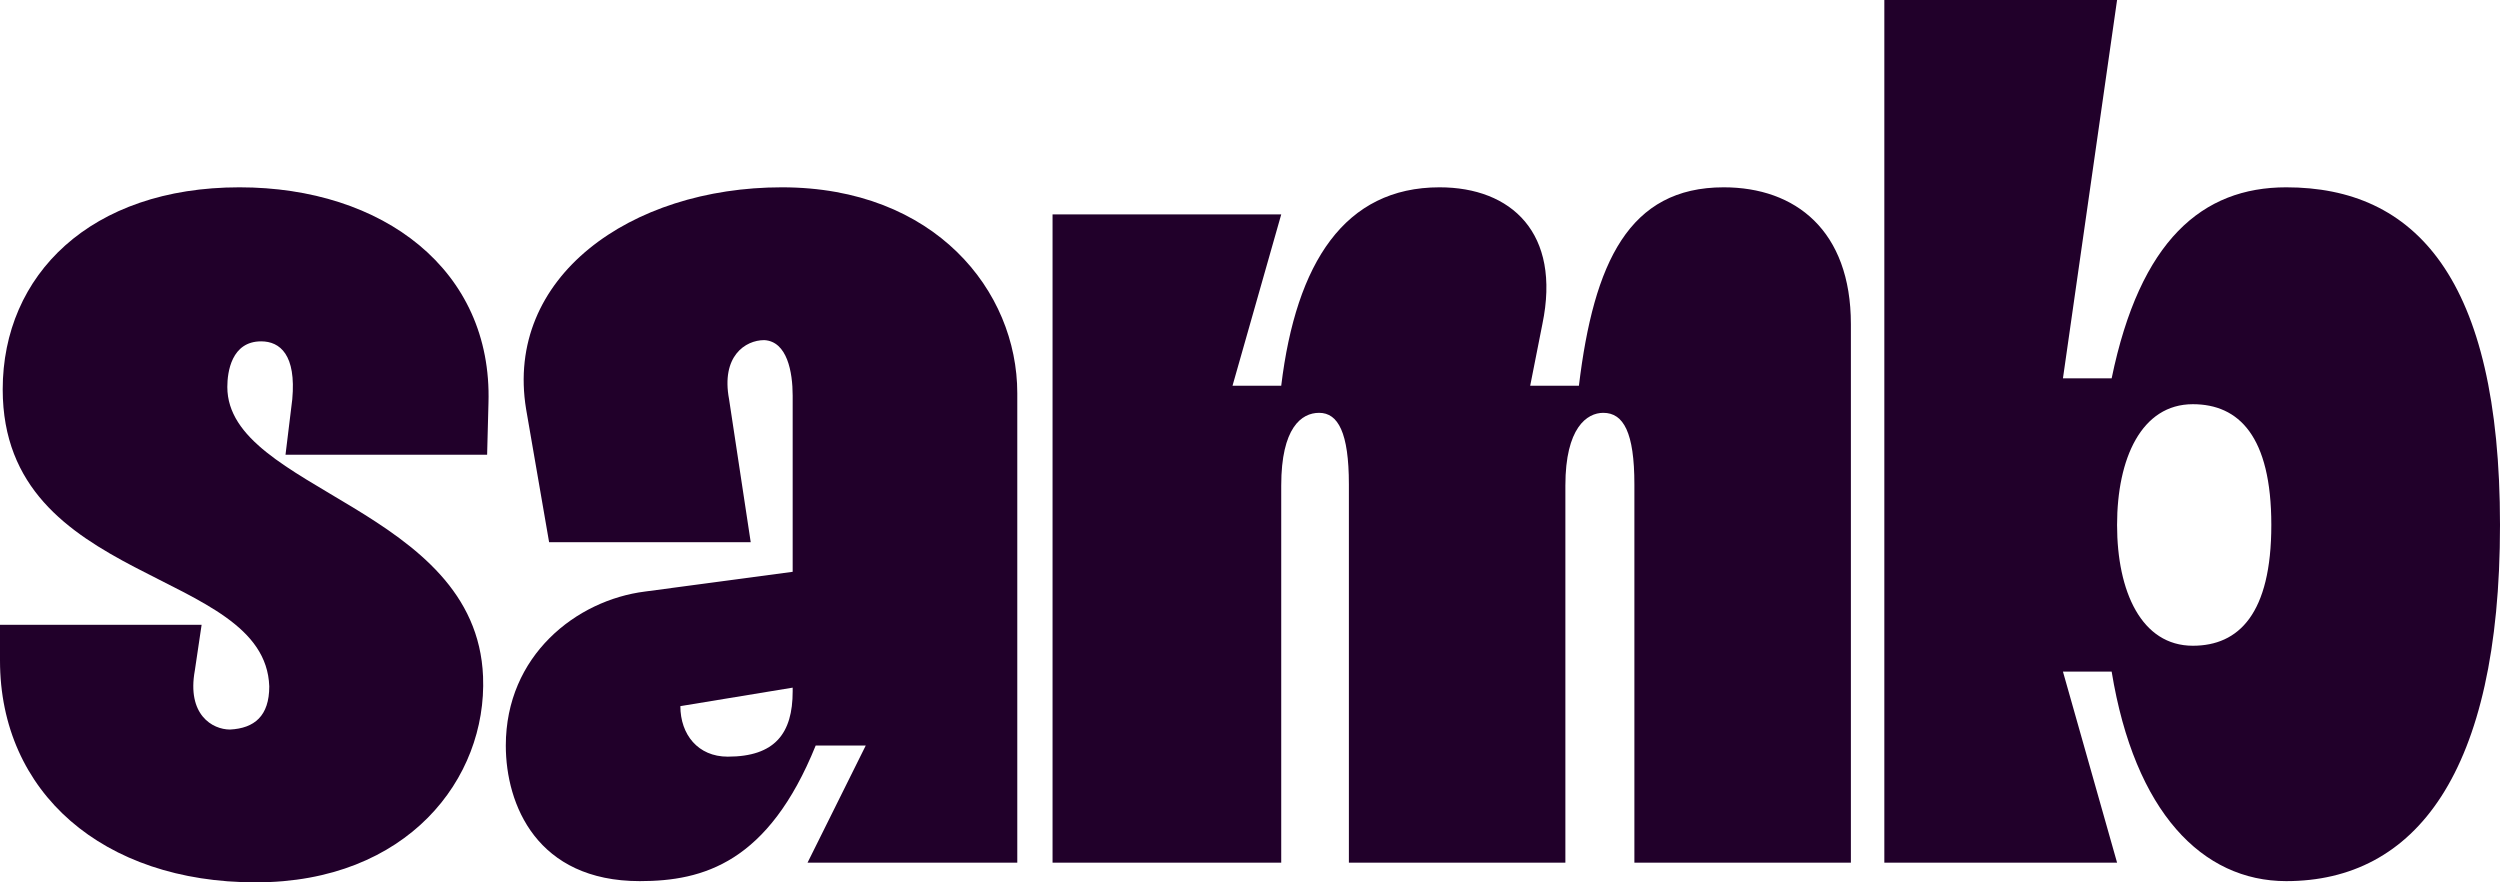
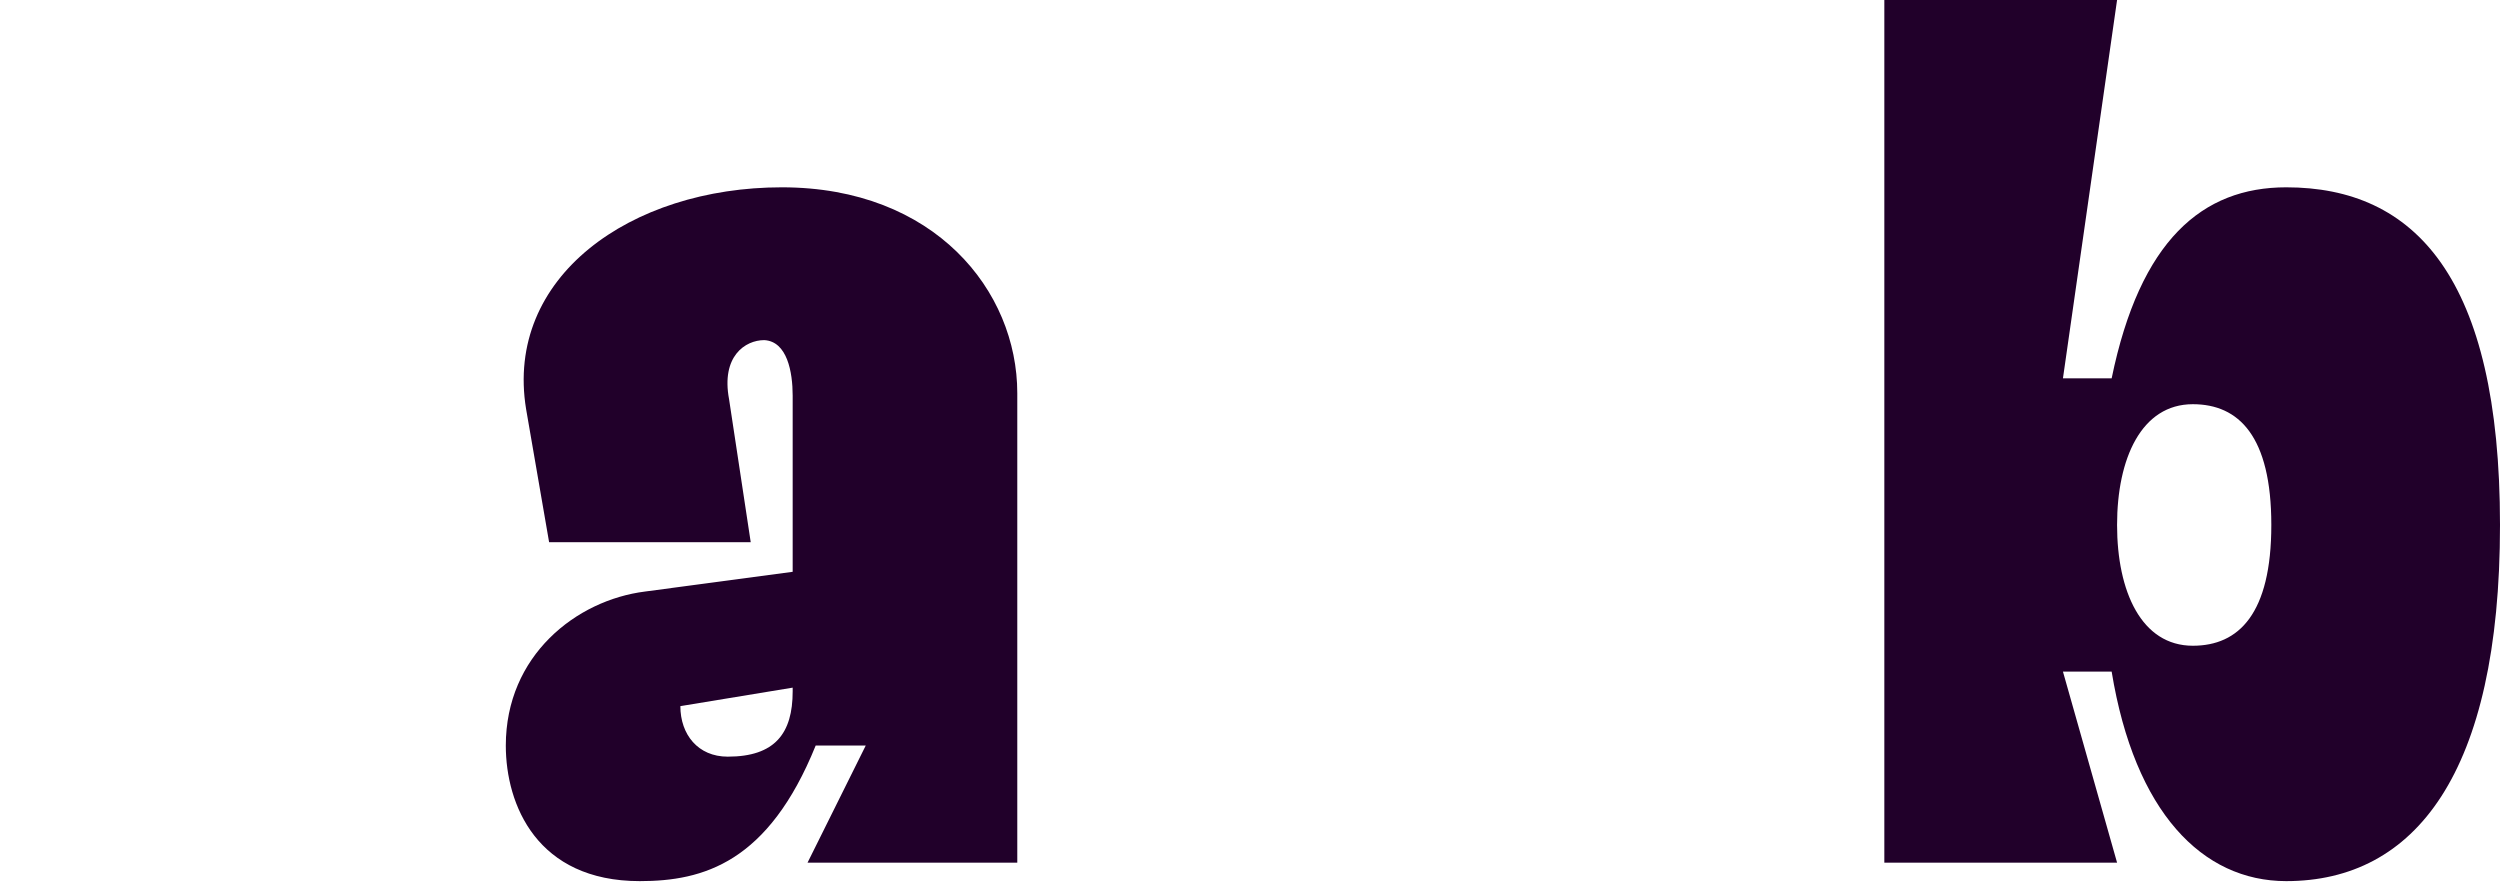
<svg xmlns="http://www.w3.org/2000/svg" width="408" height="144" viewBox="0 0 408 144" fill="none">
-   <path d="M43.945 112.022C43.282 92.514 0.442 95.732 0.442 63.553C0.442 44.849 14.796 30.57 39.087 30.57C62.494 30.57 80.381 44.045 79.719 65.765L79.498 74.212H46.595L47.699 65.162C48.361 57.922 45.711 55.709 42.62 55.709C37.761 55.709 37.099 60.737 37.099 63.151C37.099 80.045 77.731 82.86 78.835 110.413C79.498 127.106 66.469 144 41.736 144C16.783 144 0 129.318 0 107.799V101.966H32.903L31.799 109.408C30.474 116.648 34.67 119.061 37.541 119.061C41.516 118.86 43.945 116.849 43.945 112.022Z" fill="#21002A" />
  <path d="M131.793 140.782L141.288 121.676H133.118C125.389 140.782 114.789 143.799 104.41 143.799C87.627 143.799 82.548 131.33 82.548 121.676C82.548 106.994 94.031 97.944 105.293 96.536L129.364 93.318V64.559C129.364 60.737 128.48 55.709 124.726 55.508C121.635 55.508 117.66 58.123 118.985 65.162L122.518 88.492H89.615L85.861 66.771C82.327 45.251 102.864 30.57 127.597 30.57C152.55 30.57 166.021 47.464 166.021 64.156V140.782H131.793ZM129.364 112.223L111.035 115.24C111.035 119.866 113.906 123.486 118.764 123.486C126.493 123.486 129.364 119.665 129.364 112.827V112.223Z" fill="#21002A" />
-   <path d="M209.096 79.24V140.782H171.776V34.994H209.096L201.146 62.95H209.096C211.525 42.838 219.475 30.57 234.933 30.57C246.637 30.57 254.807 38.011 251.716 52.894L249.728 62.95H257.678C260.107 42.838 265.849 30.57 281.307 30.57C293.011 30.57 302.065 37.609 302.065 52.894V140.782H266.732V79.039C266.732 70.592 264.966 67.374 261.653 67.374C259.003 67.374 255.47 69.788 255.47 79.24V140.782H220.138V79.039C220.138 70.592 218.371 67.374 215.279 67.374C212.409 67.374 209.096 69.788 209.096 79.24Z" fill="#21002A" />
  <path d="M307.523 140.782V0H345.506L336.673 61.743H344.622C349.26 39.218 359.418 30.57 373.109 30.57C394.088 30.57 408 45.251 408 85.676C408 126.302 394.088 143.799 373.109 143.799C359.418 143.799 348.377 132.536 344.622 109.609H336.673L345.506 140.782H307.523ZM345.506 85.676C345.506 96.536 349.481 105.385 357.872 105.385C365.38 105.385 370.68 100.156 370.68 85.676C370.68 71.195 365.38 65.966 357.872 65.966C349.481 65.966 345.506 74.816 345.506 85.676Z" fill="#21002A" />
</svg>